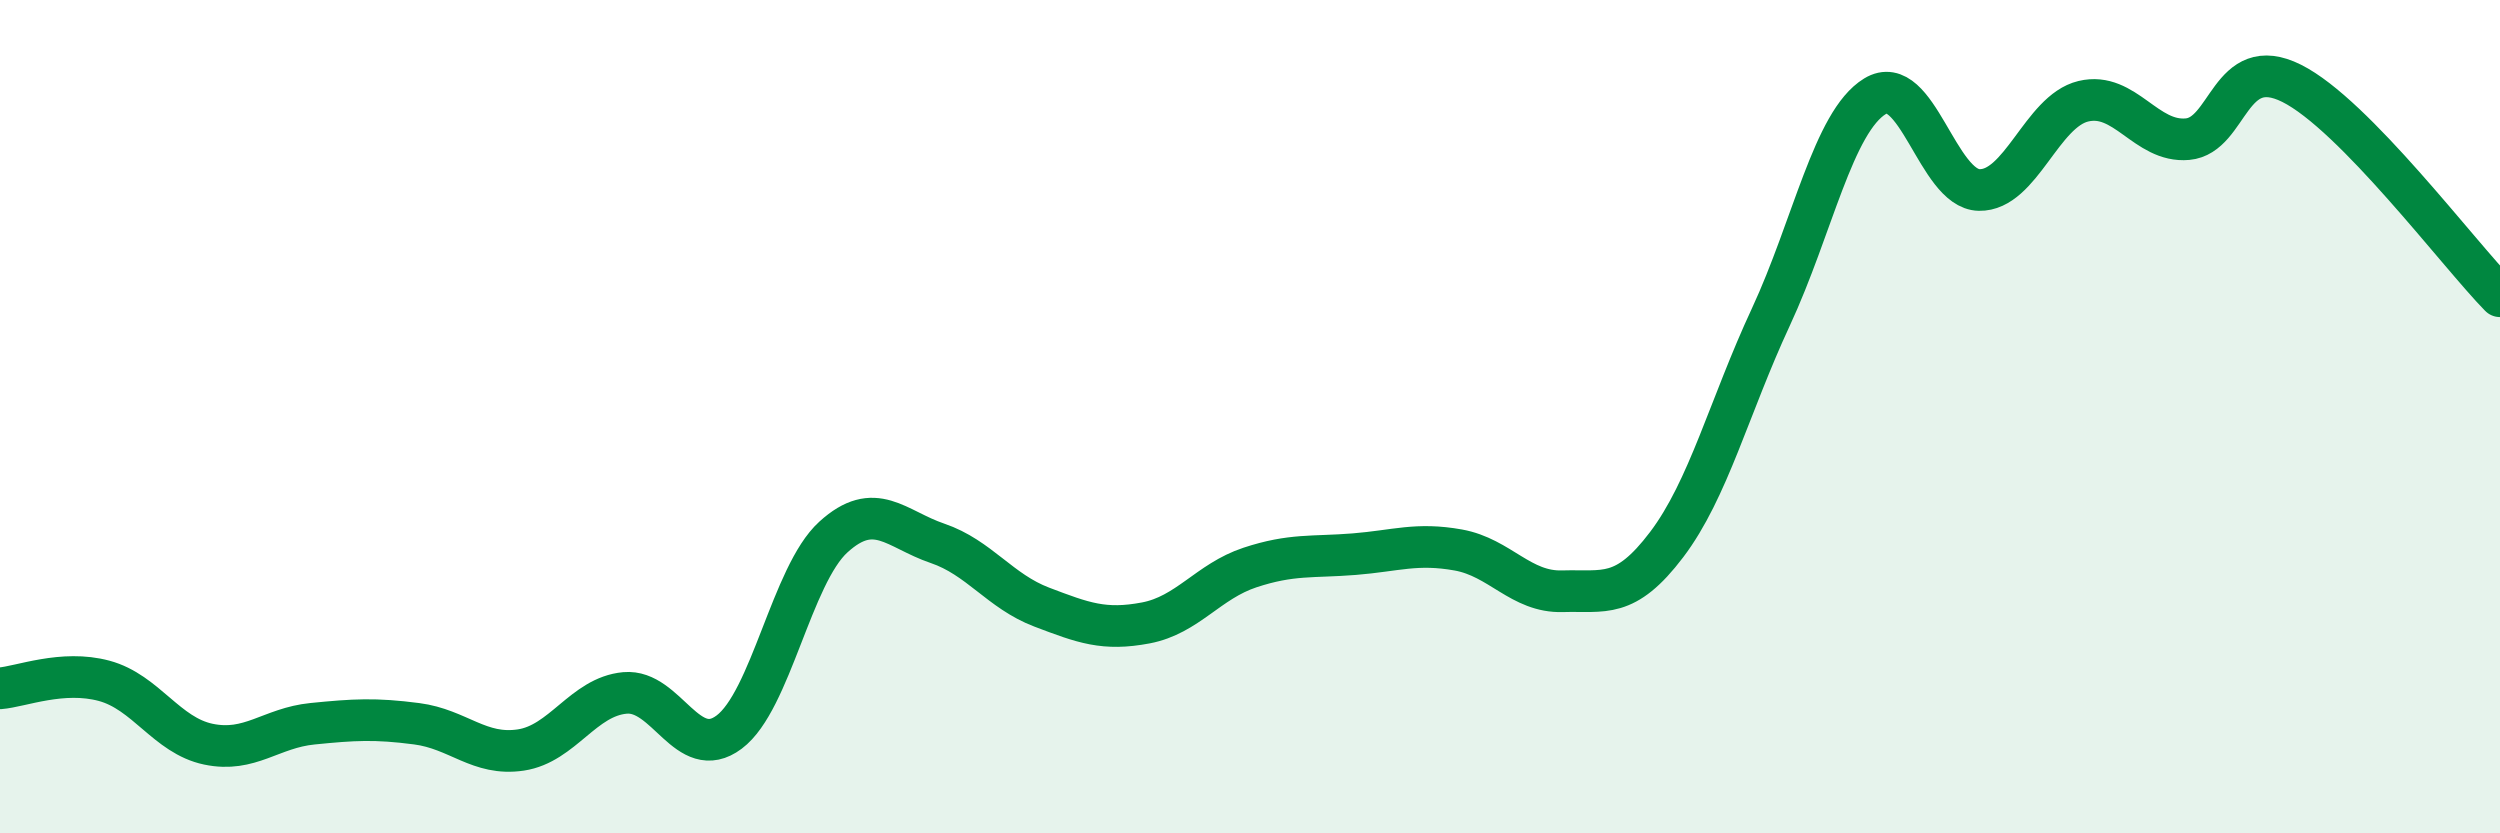
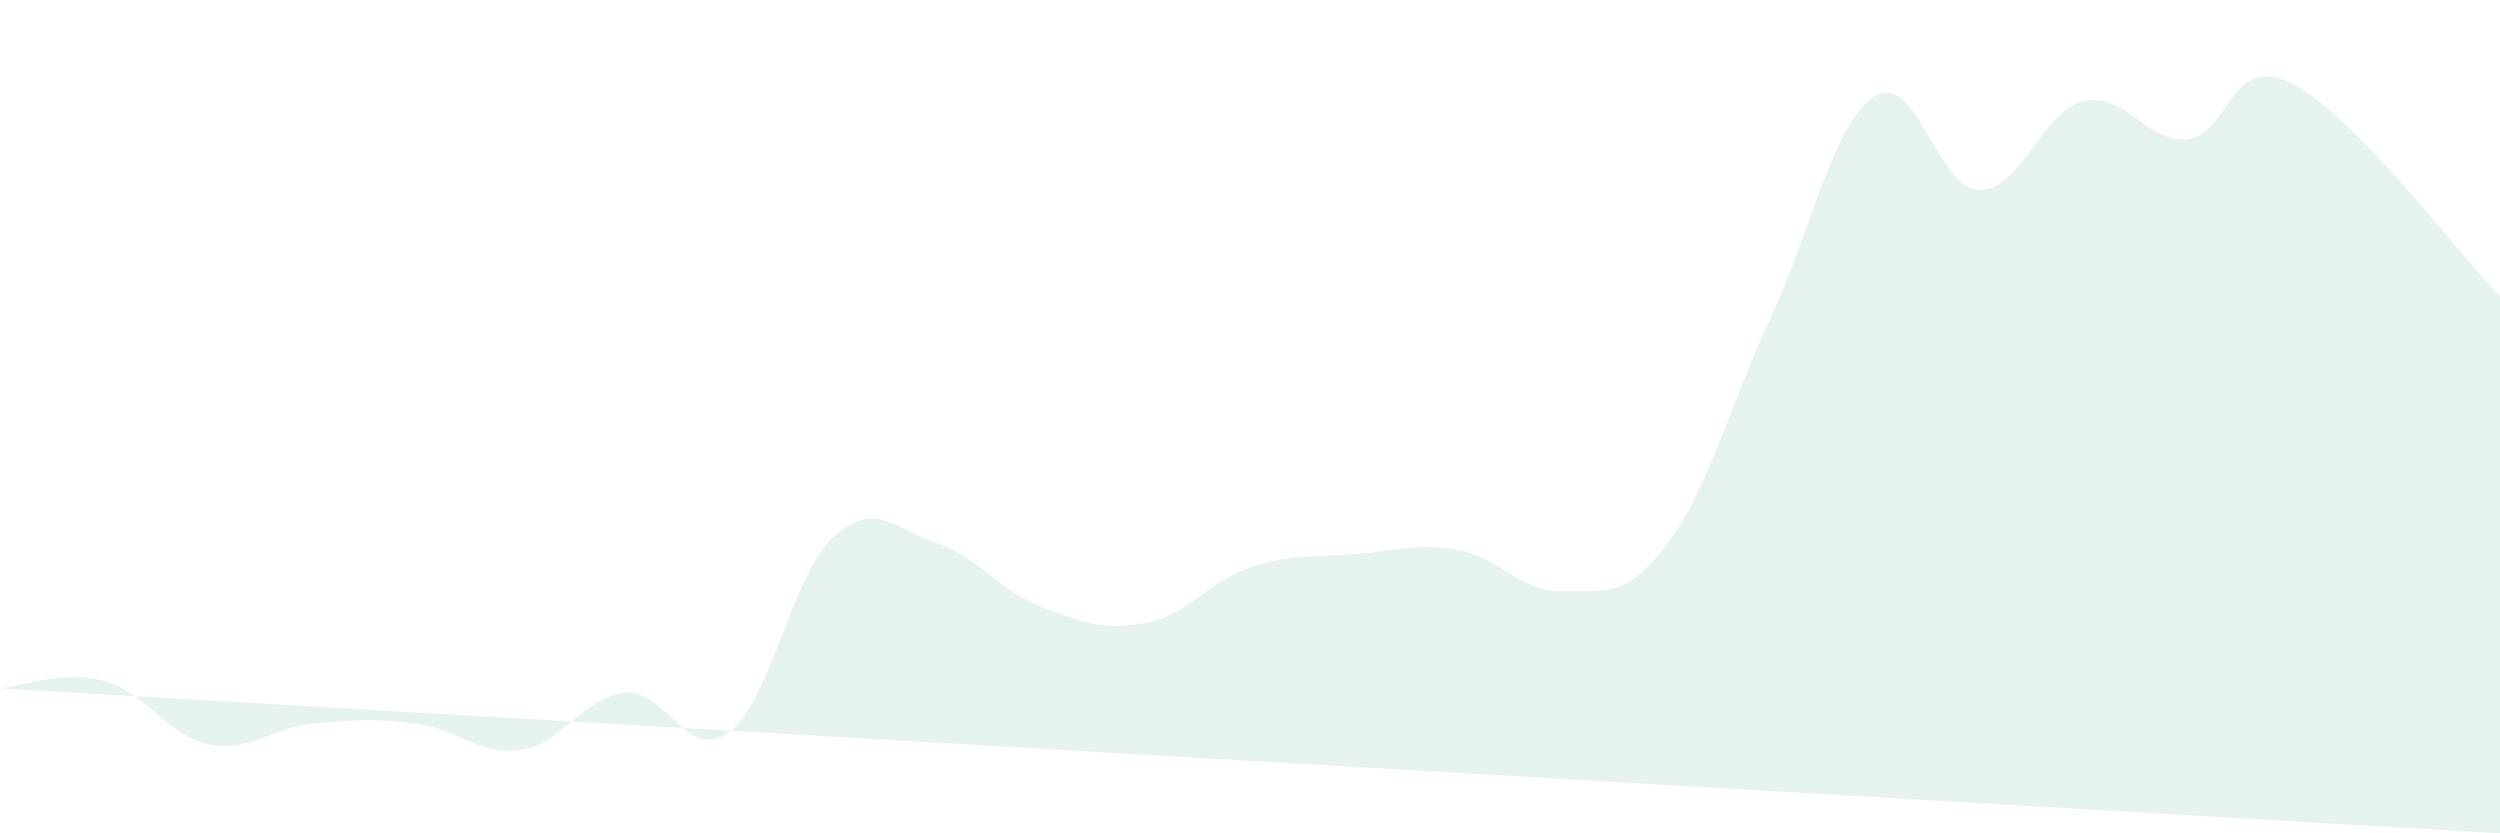
<svg xmlns="http://www.w3.org/2000/svg" width="60" height="20" viewBox="0 0 60 20">
-   <path d="M 0,16.52 C 0.5,16.48 1.5,16.07 2.5,16.34 C 3.5,16.61 4,17.65 5,17.86 C 6,18.07 6.5,17.47 7.5,17.37 C 8.5,17.27 9,17.24 10,17.37 C 11,17.5 11.5,18.15 12.5,18 C 13.5,17.85 14,16.72 15,16.63 C 16,16.54 16.5,18.32 17.5,17.57 C 18.5,16.82 19,13.8 20,12.89 C 21,11.98 21.5,12.7 22.5,13.04 C 23.5,13.38 24,14.19 25,14.57 C 26,14.95 26.5,15.14 27.5,14.95 C 28.5,14.76 29,13.95 30,13.62 C 31,13.29 31.5,13.38 32.5,13.3 C 33.5,13.22 34,13.02 35,13.2 C 36,13.38 36.5,14.22 37.5,14.19 C 38.5,14.16 39,14.39 40,13.07 C 41,11.75 41.5,9.76 42.5,7.61 C 43.5,5.46 44,2.92 45,2.31 C 46,1.7 46.5,4.54 47.5,4.56 C 48.5,4.58 49,2.67 50,2.43 C 51,2.19 51.5,3.43 52.5,3.34 C 53.5,3.25 53.5,1.25 55,2 C 56.5,2.75 59,6.09 60,7.11L60 20L0 20Z" fill="#008740" opacity="0.1" stroke-linecap="round" stroke-linejoin="round" />
-   <path d="M 0,16.52 C 0.5,16.48 1.5,16.07 2.5,16.34 C 3.5,16.61 4,17.65 5,17.86 C 6,18.07 6.5,17.47 7.5,17.37 C 8.5,17.27 9,17.24 10,17.37 C 11,17.5 11.5,18.15 12.5,18 C 13.5,17.85 14,16.72 15,16.63 C 16,16.54 16.5,18.32 17.5,17.57 C 18.5,16.82 19,13.8 20,12.89 C 21,11.98 21.5,12.7 22.5,13.04 C 23.5,13.38 24,14.19 25,14.57 C 26,14.95 26.5,15.14 27.5,14.95 C 28.5,14.76 29,13.95 30,13.62 C 31,13.29 31.5,13.38 32.5,13.3 C 33.5,13.22 34,13.02 35,13.2 C 36,13.38 36.5,14.22 37.5,14.19 C 38.5,14.16 39,14.39 40,13.07 C 41,11.75 41.5,9.76 42.5,7.61 C 43.5,5.46 44,2.92 45,2.31 C 46,1.7 46.5,4.54 47.5,4.56 C 48.5,4.58 49,2.67 50,2.43 C 51,2.19 51.5,3.43 52.5,3.34 C 53.5,3.25 53.5,1.25 55,2 C 56.5,2.75 59,6.09 60,7.11" stroke="#008740" stroke-width="1" fill="none" stroke-linecap="round" stroke-linejoin="round" />
+   <path d="M 0,16.52 C 0.5,16.48 1.5,16.07 2.5,16.34 C 3.5,16.61 4,17.65 5,17.86 C 6,18.07 6.5,17.47 7.5,17.37 C 8.5,17.27 9,17.24 10,17.37 C 11,17.5 11.5,18.15 12.5,18 C 13.5,17.85 14,16.72 15,16.63 C 16,16.54 16.5,18.32 17.5,17.57 C 18.5,16.82 19,13.8 20,12.89 C 21,11.98 21.5,12.7 22.5,13.04 C 23.5,13.38 24,14.19 25,14.57 C 26,14.95 26.5,15.14 27.5,14.95 C 28.5,14.76 29,13.95 30,13.62 C 31,13.29 31.5,13.38 32.5,13.3 C 33.5,13.22 34,13.02 35,13.2 C 36,13.38 36.5,14.22 37.5,14.19 C 38.5,14.16 39,14.39 40,13.07 C 41,11.75 41.5,9.76 42.5,7.61 C 43.5,5.46 44,2.92 45,2.31 C 46,1.7 46.5,4.54 47.5,4.56 C 48.5,4.58 49,2.67 50,2.43 C 51,2.19 51.5,3.43 52.5,3.34 C 53.5,3.25 53.5,1.25 55,2 C 56.5,2.75 59,6.09 60,7.11L60 20Z" fill="#008740" opacity="0.1" stroke-linecap="round" stroke-linejoin="round" />
</svg>